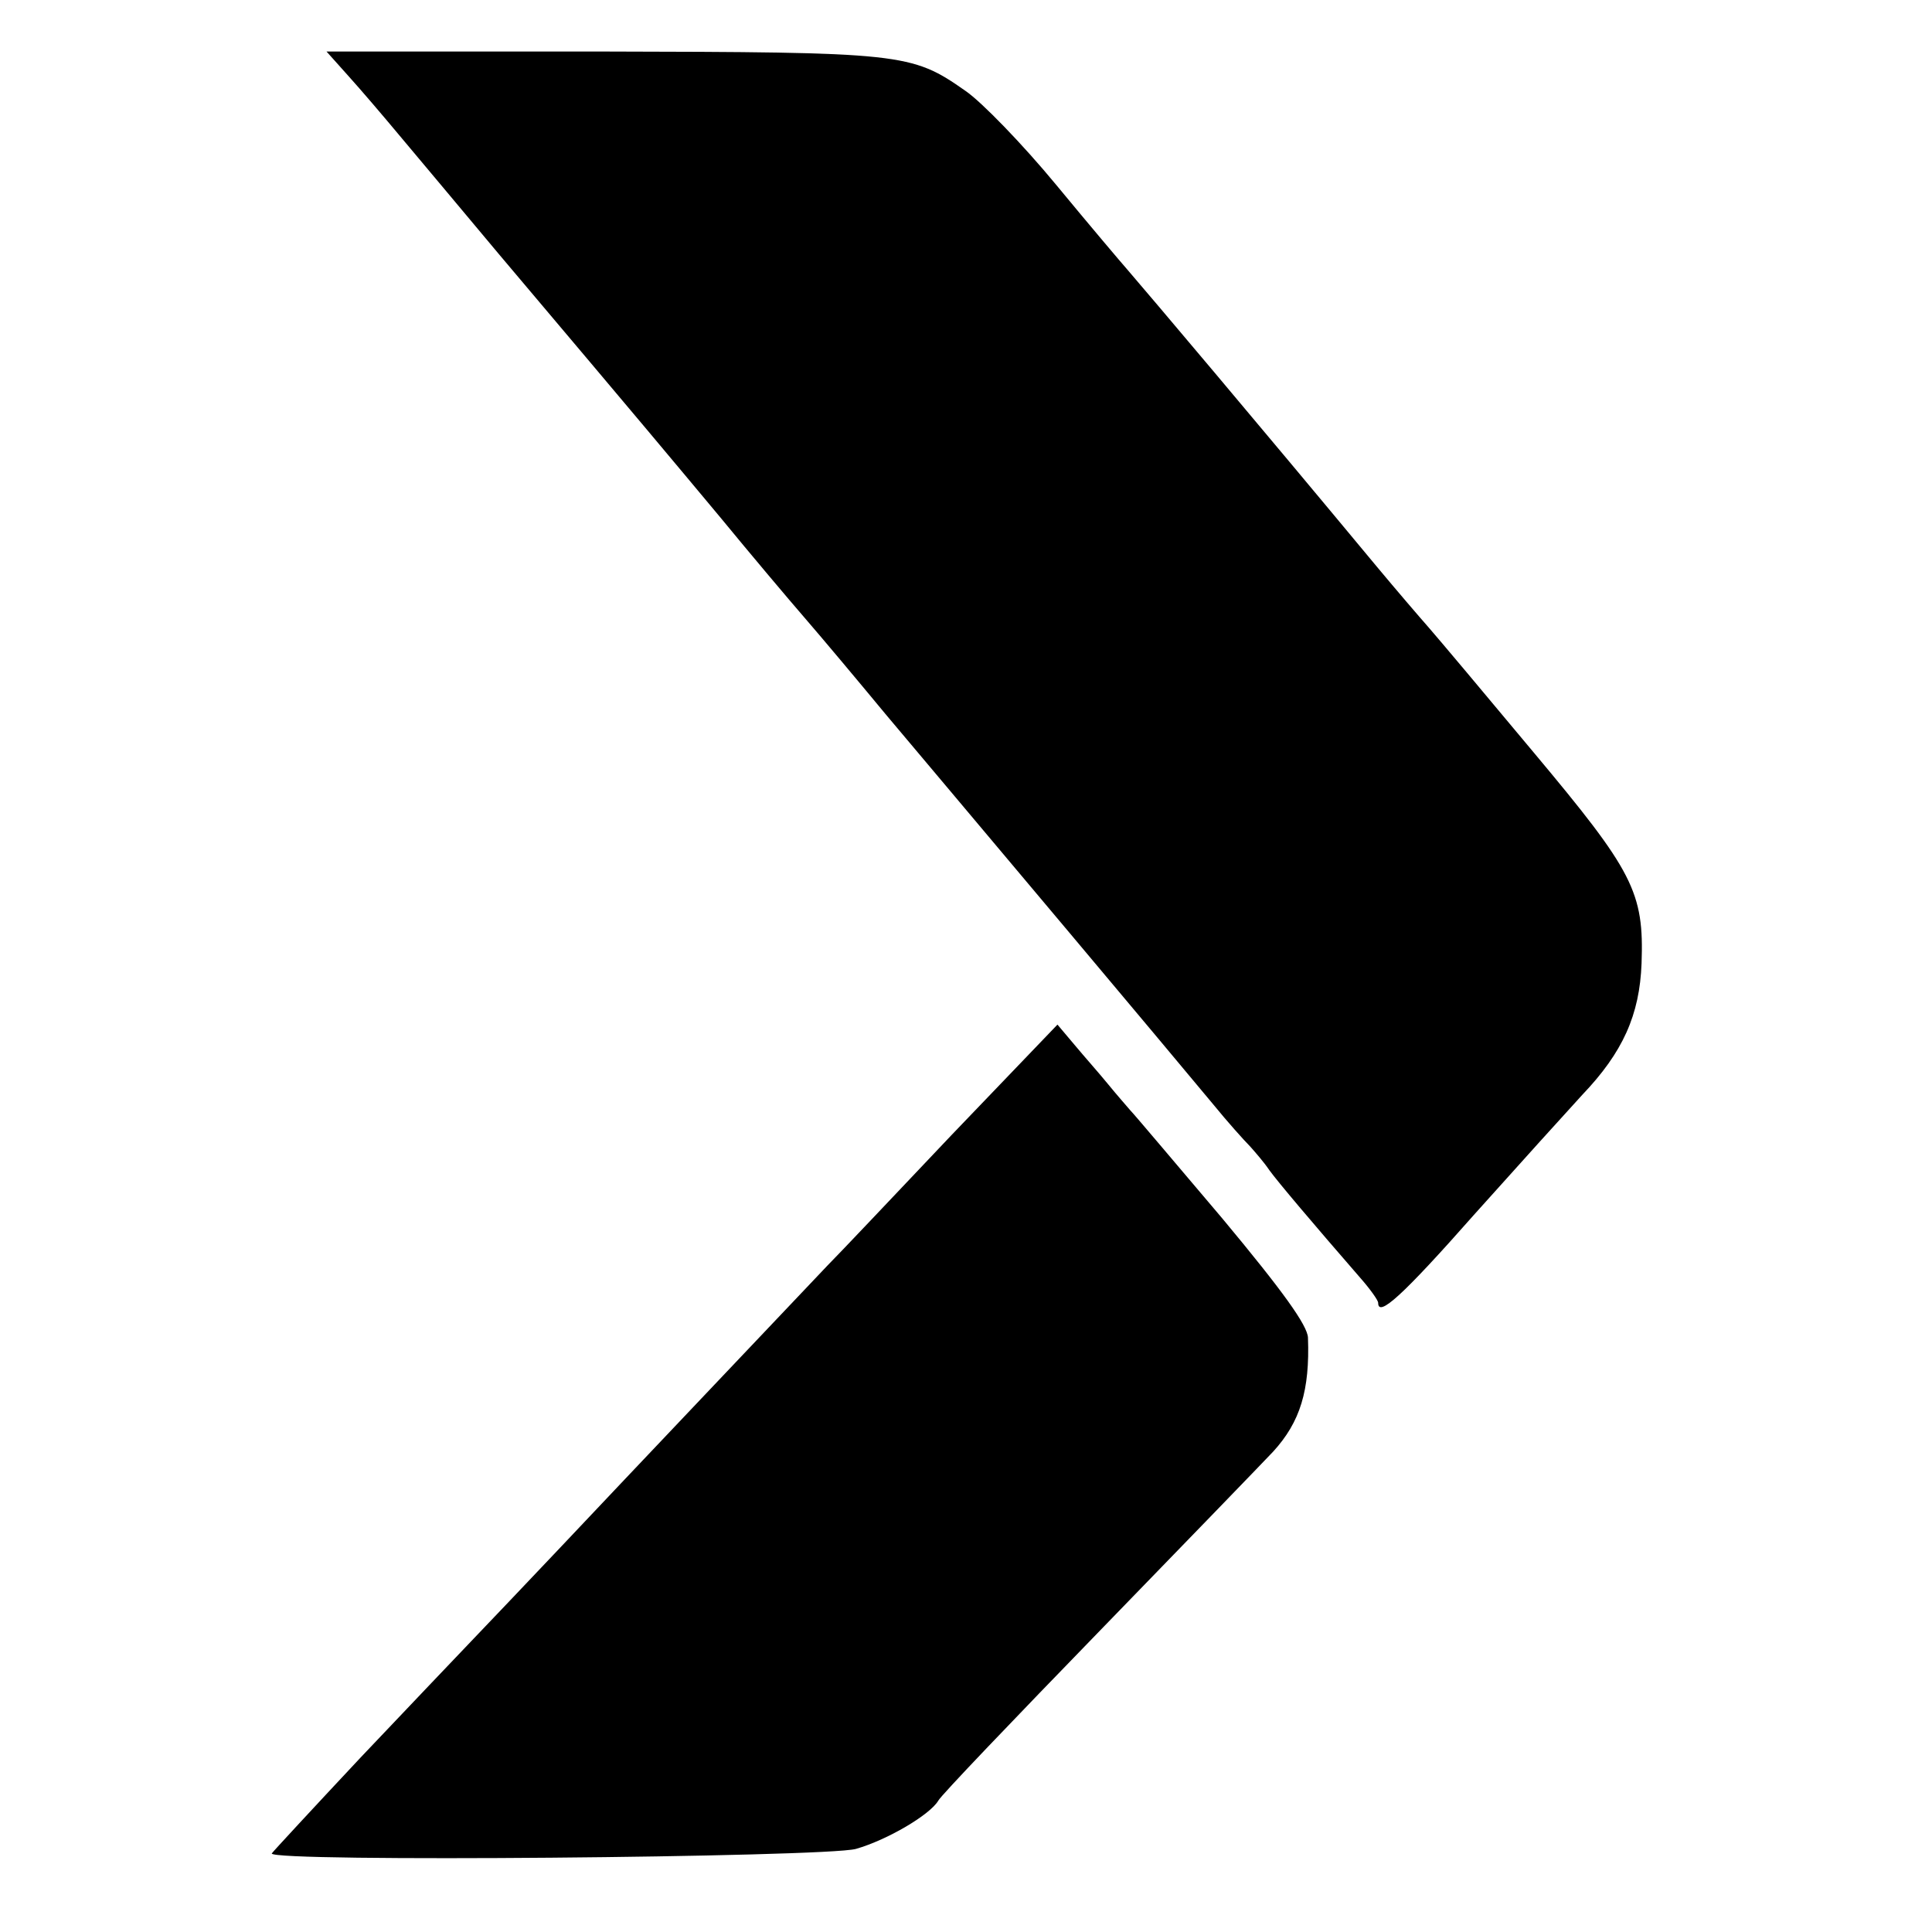
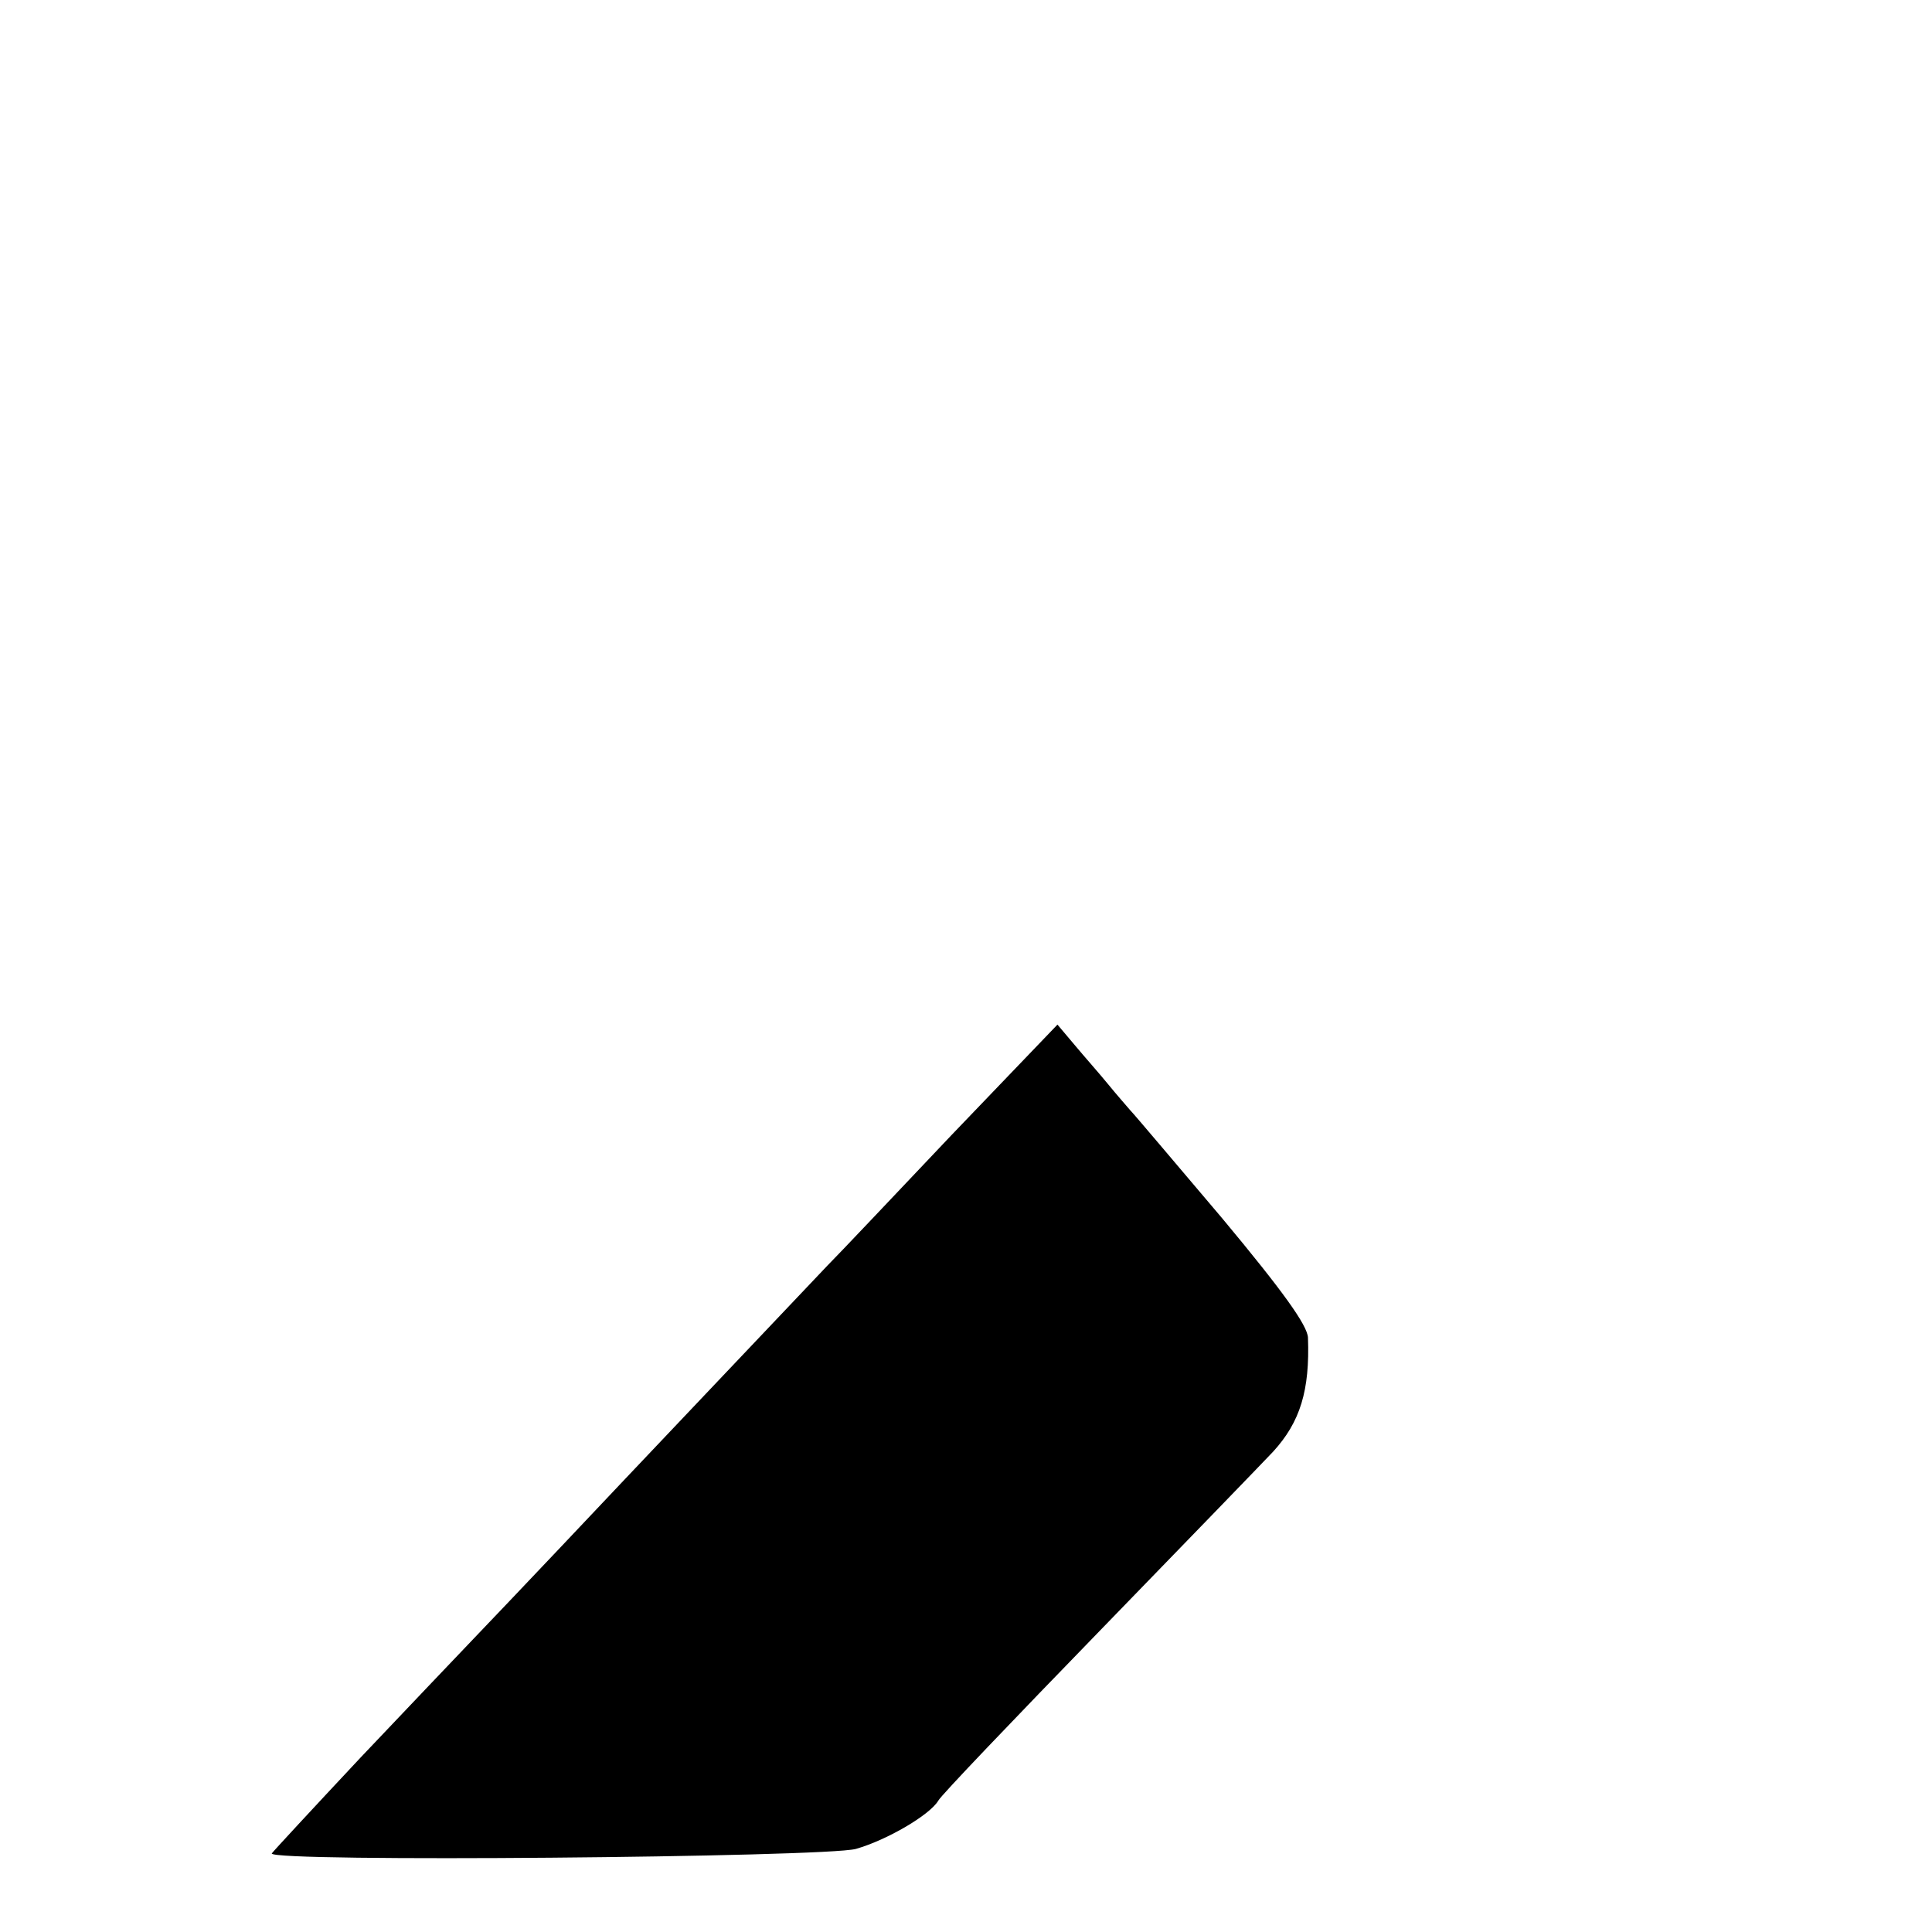
<svg xmlns="http://www.w3.org/2000/svg" version="1.0" width="300pt" height="300pt" viewBox="0 0 300 300" preserveAspectRatio="xMidYMid meet">
  <g transform="translate(0,300) scale(0.1,-0.1)" fill="#000000" stroke="none">
-     <path d="M541 2882 c19 -21 54 -62 79 -92 25 -30 95 -113 155 -185 234 -277 263 -312 344 -409 46 -56 105 -126 131 -156 26 -30 83 -98 126 -150 44 -52 89 -106 101 -120 22 -26 334 -397 407 -485 22 -27 48 -56 57 -65 8 -9 22 -25 30 -37 13 -18 68 -83 141 -167 15 -17 28 -35 28 -39 0 -23 37 10 150 138 69 77 144 160 167 185 63 66 89 124 92 204 4 111 -13 143 -167 327 -75 90 -149 178 -163 194 -15 17 -51 59 -81 95 -191 230 -351 419 -388 462 -8 9 -58 68 -110 131 -52 63 -116 129 -141 146 -84 59 -98 60 -566 61 l-426 0 34 -38z" />
    <path d="M1478 1238 c-90 -95 -176 -186 -193 -203 -53 -56 -317 -334 -415 -438 -52 -55 -113 -119 -135 -142 -22 -23 -101 -106 -175 -184 -74 -79 -136 -146 -138 -149 -4 -14 859 -6 907 7 49 14 115 53 128 75 4 8 117 126 251 264 133 137 254 262 269 278 42 46 57 95 54 177 -1 19 -38 71 -133 185 -73 86 -137 162 -143 168 -5 6 -21 24 -34 40 -13 16 -37 43 -52 61 l-27 32 -164 -171z" />
  </g>
</svg>